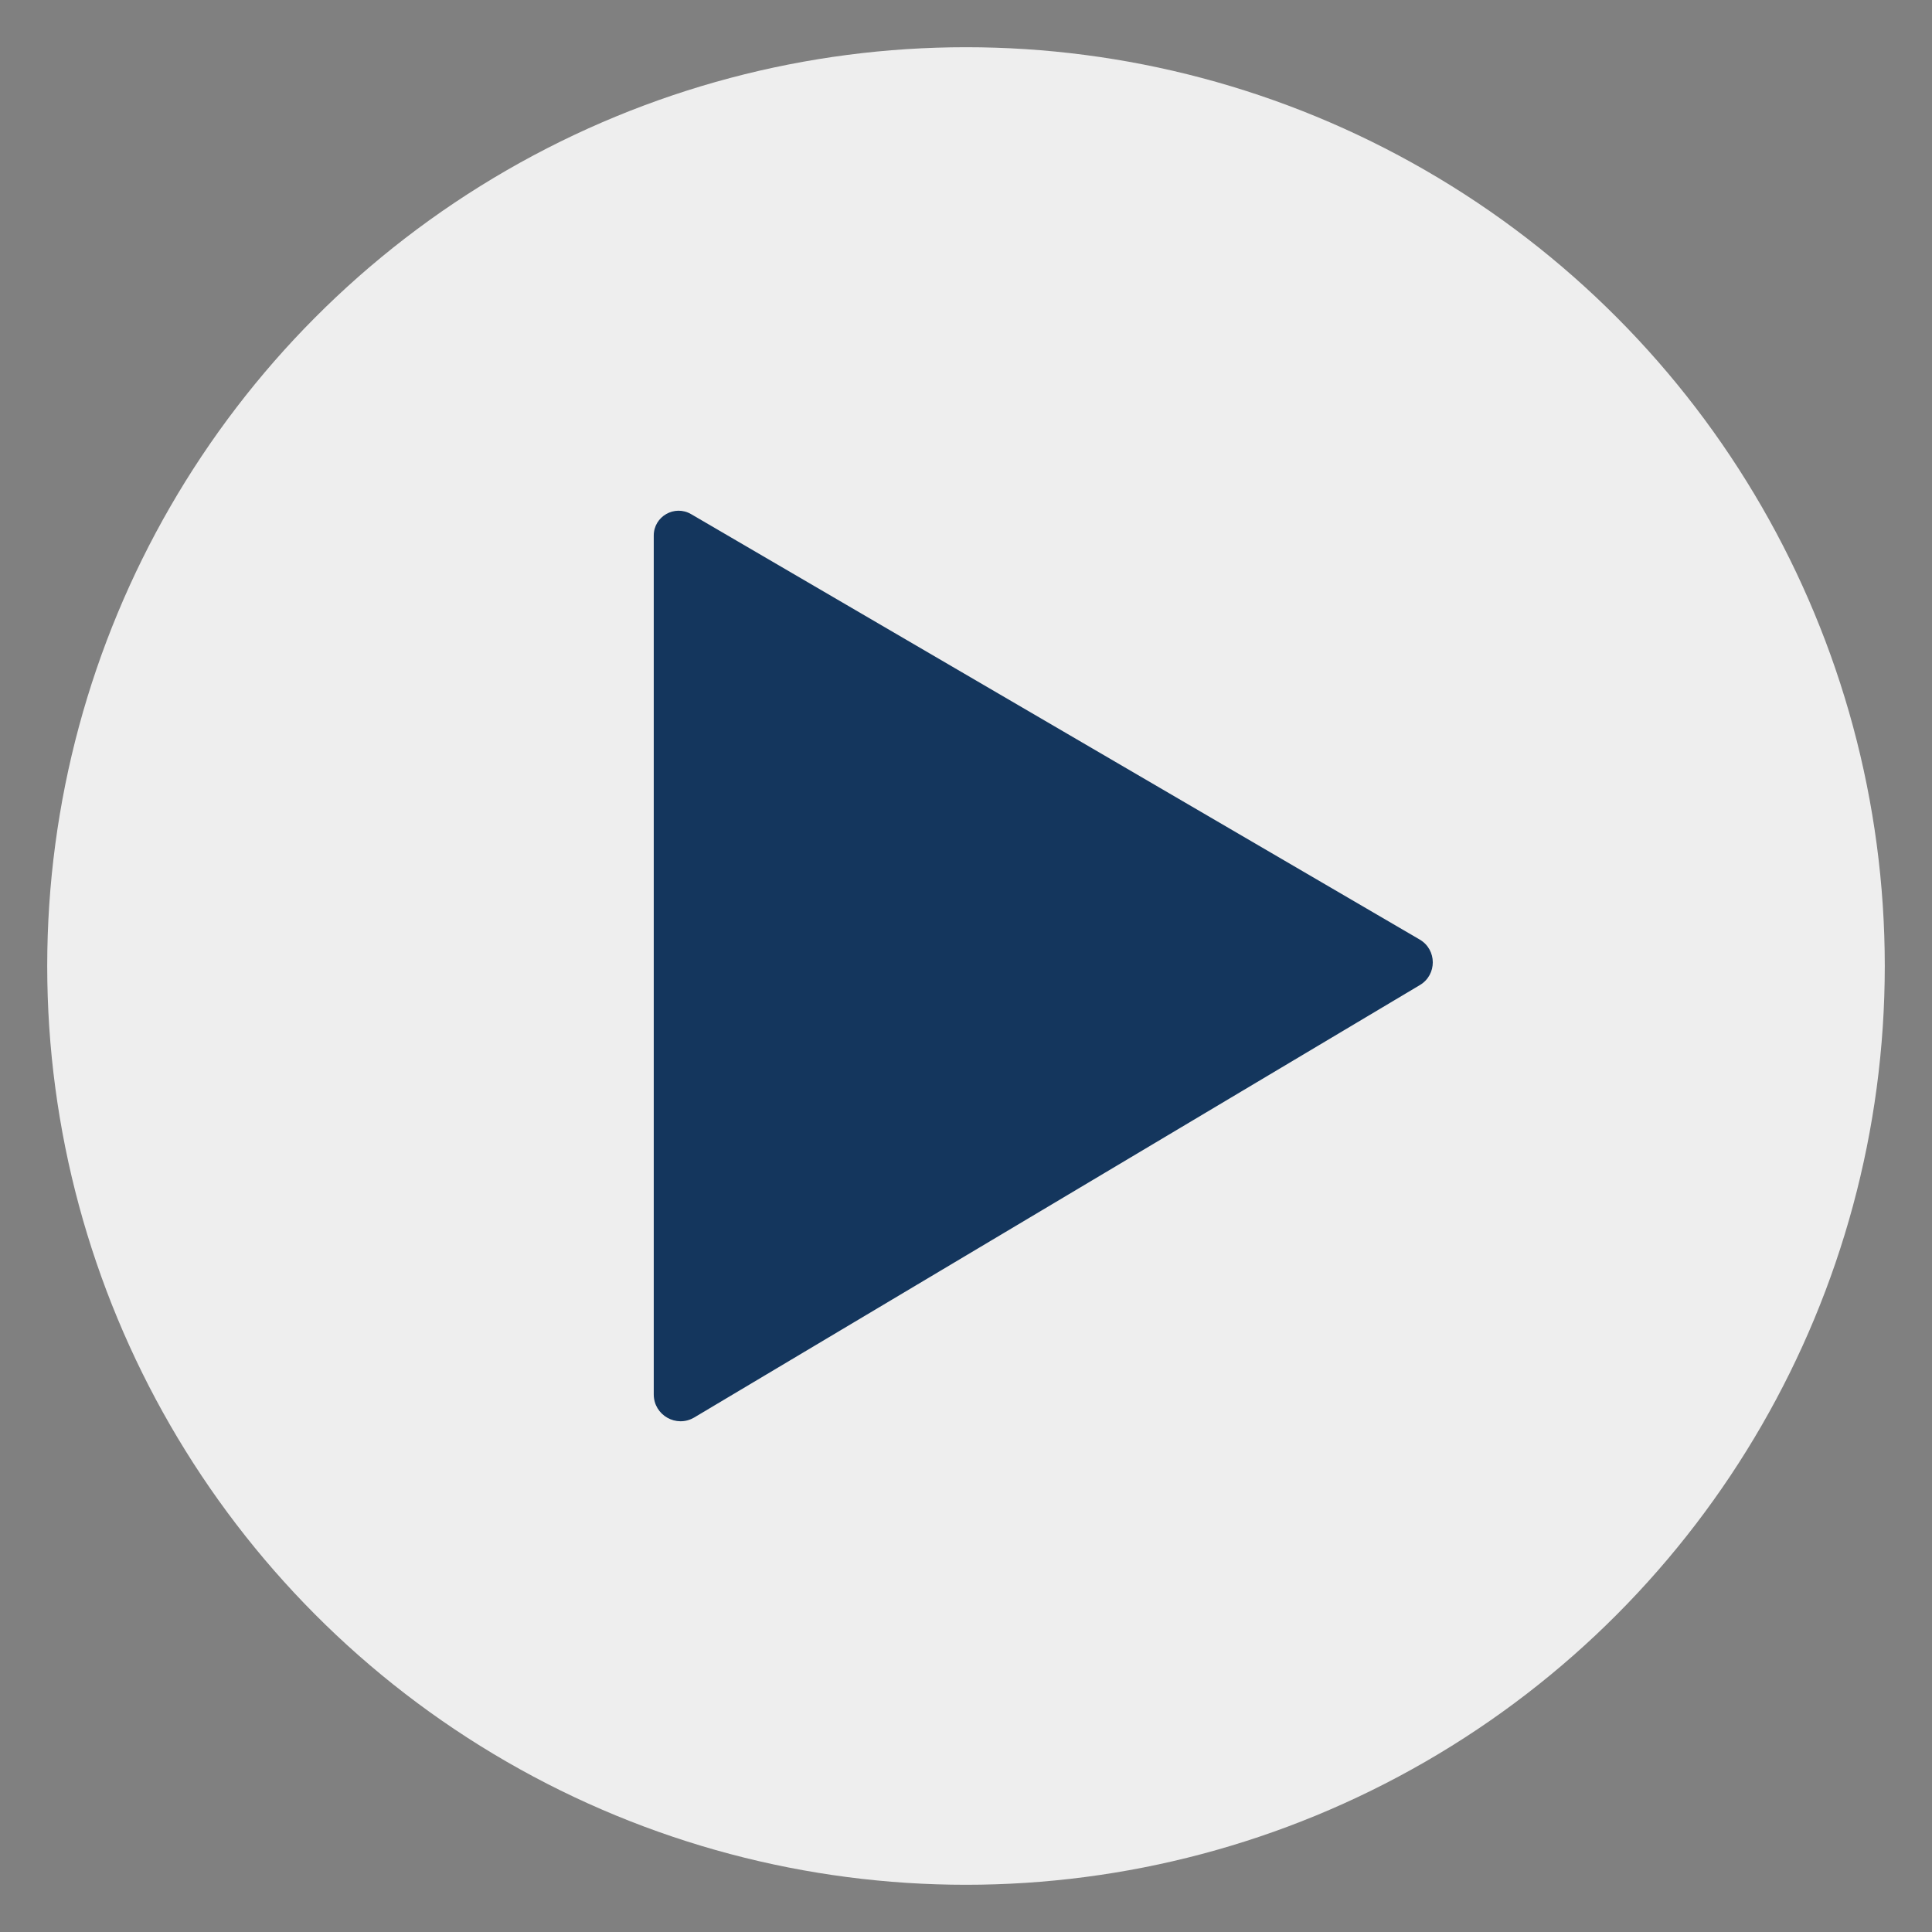
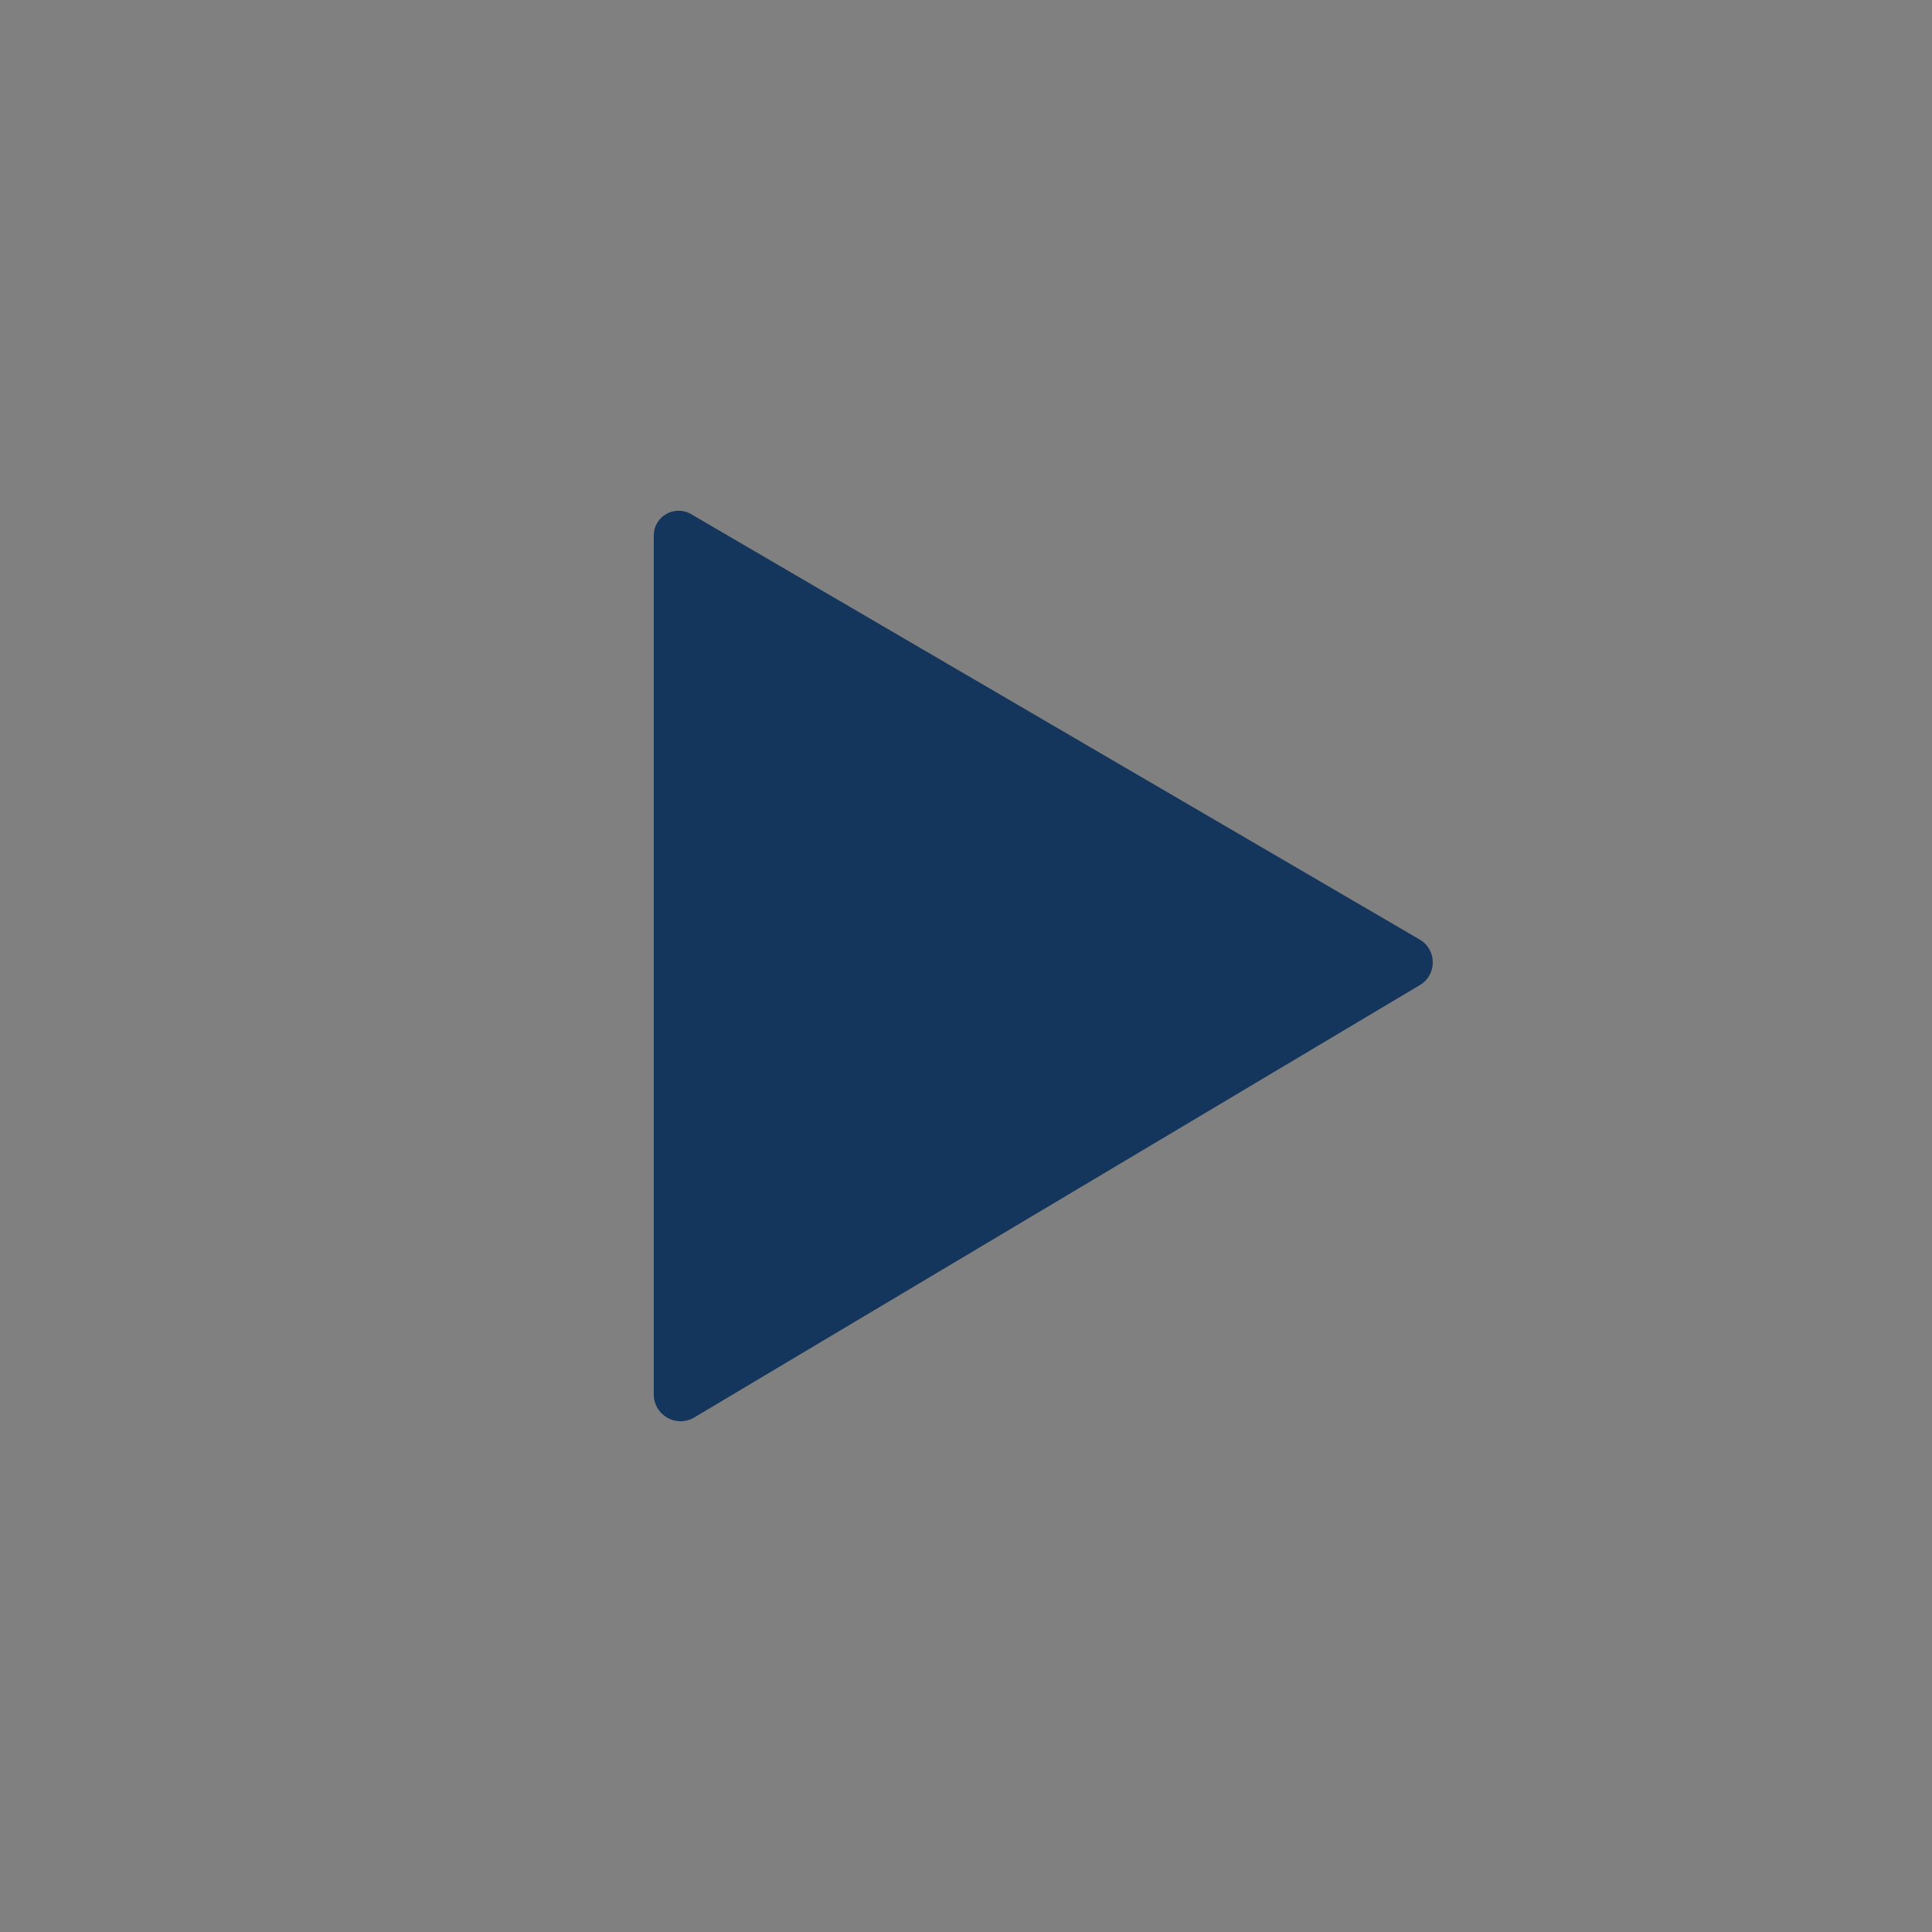
<svg xmlns="http://www.w3.org/2000/svg" version="1.1" x="0px" y="0px" viewBox="0 0 1000 1000" style="enable-background:new 0 0 1000 1000;" xml:space="preserve">
  <rect x="0" y="0" width="1000" height="1000" fill="#808080" stroke="none" />
  <style type="text/css">
	.st0{display:none;}
	.st1{display:inline;}
	.st2{fill:#BCCB32;}
	.st3{fill:#EEEEEE;}
	.st4{fill:#14365D;}
	.st5{display:inline;fill:#231F20;stroke:#231F20;stroke-miterlimit:10;}
	.st6{fill:#8A2166;}
	.st7{fill:#0B79BF;}
	.st8{fill:#FFFFFF;}
	.st9{display:inline;fill:#FFFFFF;}
	.st10{display:inline;fill:none;stroke:#F4E924;stroke-width:11;stroke-miterlimit:10;}
</style>
  <g id="Circle_x5F_DAYGLOW" class="st0">
    <g class="st1">
      <g>
        <circle class="st2" cx="500" cy="500" r="475.56" />
      </g>
    </g>
  </g>
  <g id="PRIMARY_x5F_Circle_x5F_LIGHT_GRAY">
    <g>
      <g>
-         <circle class="st3" cx="500" cy="500" r="475.56" />
-       </g>
+         </g>
    </g>
  </g>
  <g id="Icon_NIGHT">
-     <path class="st4" d="M338.38,277.21v444.54c0,10.77,11.73,17.43,20.98,11.92l375.58-223.81c8.94-5.33,8.88-18.3-0.1-23.55   l-377.13-220.2C349.14,261.12,338.38,267.3,338.38,277.21z" />
+     <path class="st4" d="M338.38,277.21v444.54c0,10.77,11.73,17.43,20.98,11.92l375.58-223.81c8.94-5.33,8.88-18.3-0.1-23.55   l-377.13-220.2C349.14,261.12,338.38,267.3,338.38,277.21" />
  </g>
  <g id="BACKGROUND" class="st0">
    <rect class="st5" width="1000" height="1000" />
  </g>
  <g id="Circle_x5F_NIGHT" class="st0">
    <g class="st1">
      <g>
        <circle class="st4" cx="500" cy="500" r="475.56" />
      </g>
    </g>
  </g>
  <g id="Circle_x5F_PLUM" class="st0">
    <g class="st1">
      <g>
-         <circle class="st6" cx="500" cy="500" r="475.56" />
-       </g>
+         </g>
    </g>
  </g>
  <g id="Circle_x5F_MORNING" class="st0">
    <g class="st1">
      <g>
        <circle class="st7" cx="500" cy="500" r="475.56" />
      </g>
    </g>
  </g>
  <g id="PRIMARY_x5F_Circle_x5F_WHITE_STROKE" class="st0">
    <g class="st1">
      <g>
        <g>
-           <path class="st8" d="M500,983.05c-65.21,0-128.47-12.77-188.03-37.96c-57.52-24.33-109.18-59.16-153.54-103.52      c-44.36-44.36-79.19-96.02-103.52-153.54C29.72,628.47,16.94,565.21,16.94,500c0-65.21,12.77-128.47,37.96-188.03      c24.33-57.52,59.16-109.18,103.52-153.54c44.36-44.36,96.02-79.19,153.54-103.52C371.53,29.72,434.79,16.94,500,16.94      c65.21,0,128.47,12.77,188.03,37.96c57.52,24.33,109.18,59.16,153.54,103.52c44.36,44.36,79.19,96.02,103.52,153.54      c25.19,59.56,37.96,122.82,37.96,188.03c0,65.21-12.77,128.47-37.96,188.03c-24.33,57.52-59.16,109.18-103.52,153.54      s-96.02,79.19-153.54,103.52C628.47,970.28,565.21,983.05,500,983.05z M500,31.94c-63.19,0-124.49,12.37-182.19,36.78      c-55.73,23.57-105.79,57.32-148.78,100.31S92.3,262.08,68.72,317.81c-24.4,57.7-36.78,119-36.78,182.19      s12.37,124.49,36.78,182.19c23.57,55.73,57.32,105.79,100.31,148.78c42.99,42.99,93.04,76.74,148.78,100.31      c57.7,24.41,119,36.78,182.19,36.78s124.49-12.37,182.19-36.78c55.73-23.57,105.79-57.32,148.78-100.31      c42.99-42.99,76.74-93.04,100.31-148.78c24.41-57.7,36.78-119,36.78-182.19s-12.37-124.49-36.78-182.19      c-23.57-55.73-57.32-105.79-100.31-148.78c-42.99-42.99-93.04-76.74-148.78-100.31C624.49,44.32,563.19,31.94,500,31.94z" />
-         </g>
+           </g>
      </g>
    </g>
  </g>
  <g id="Icon_WHITE" class="st0">
-     <path class="st9" d="M338.38,277.21v444.54c0,10.77,11.73,17.43,20.98,11.92l375.58-223.81c8.94-5.33,8.88-18.3-0.1-23.55   l-377.13-220.2C349.14,261.12,338.38,267.3,338.38,277.21z" />
-   </g>
+     </g>
  <g id="ICON_LIVE_AREA" class="st0">
-     <circle class="st10" cx="498.79" cy="498.72" r="367.21" />
-   </g>
+     </g>
</svg>